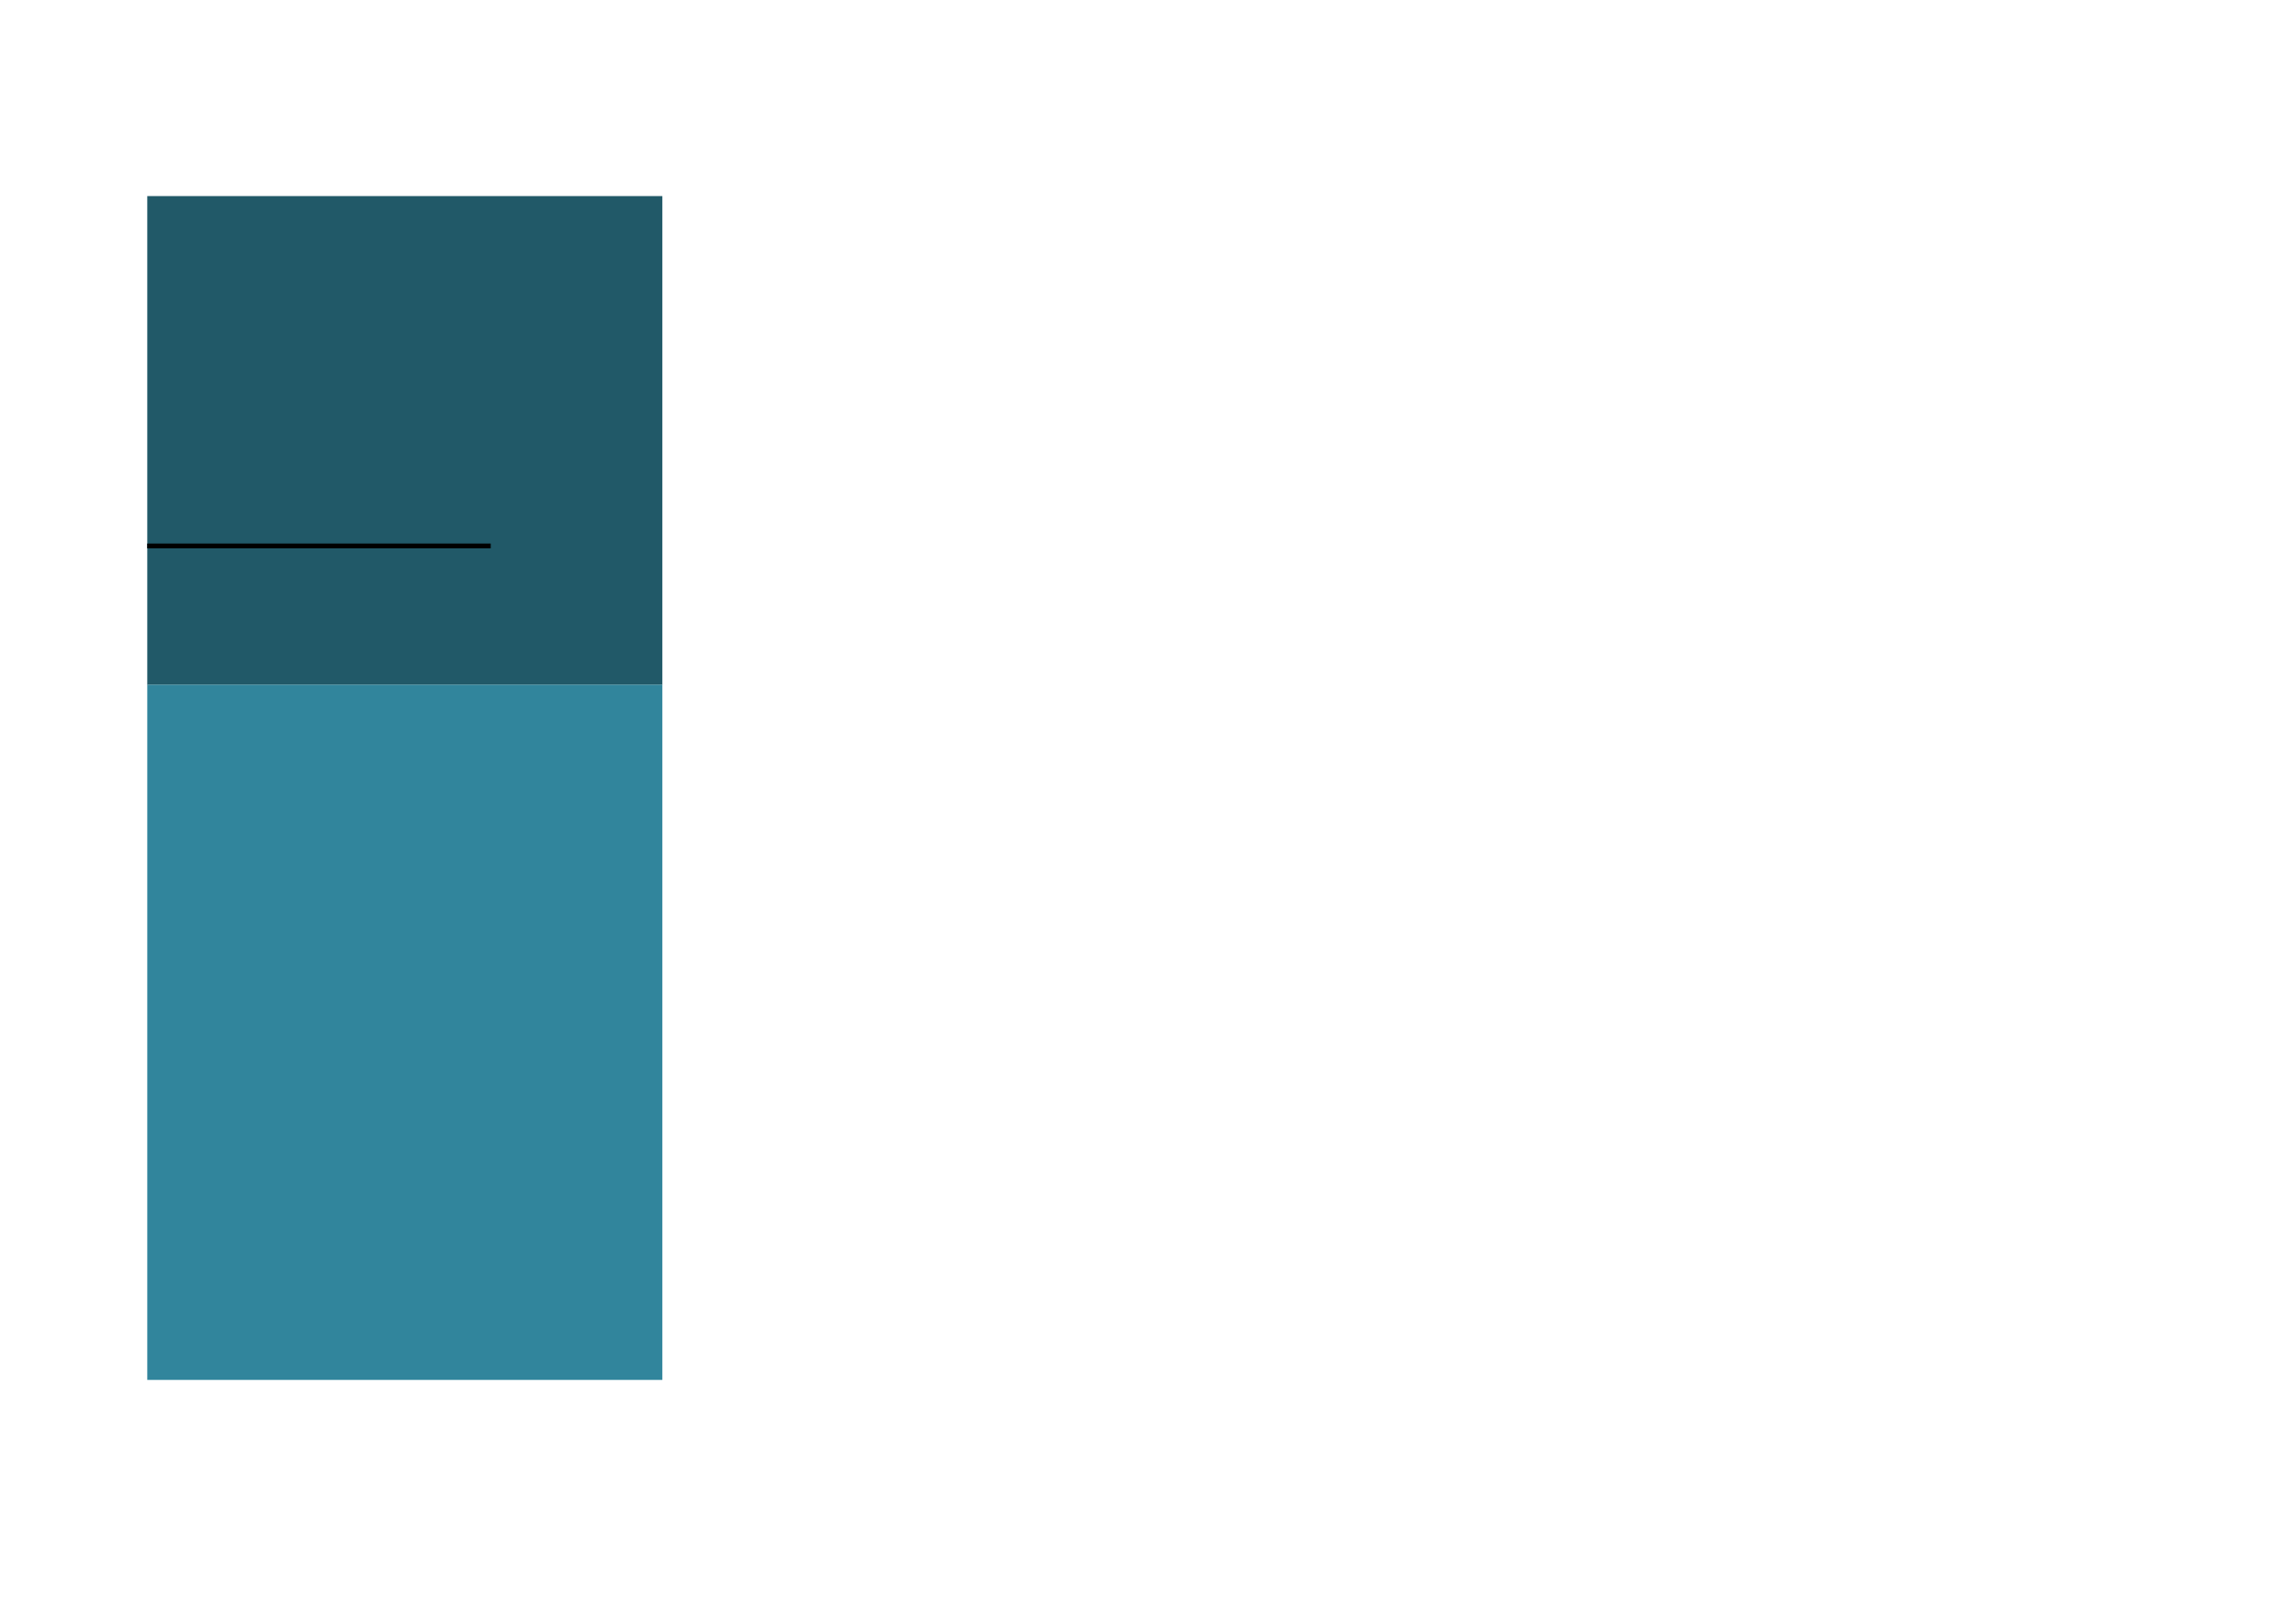
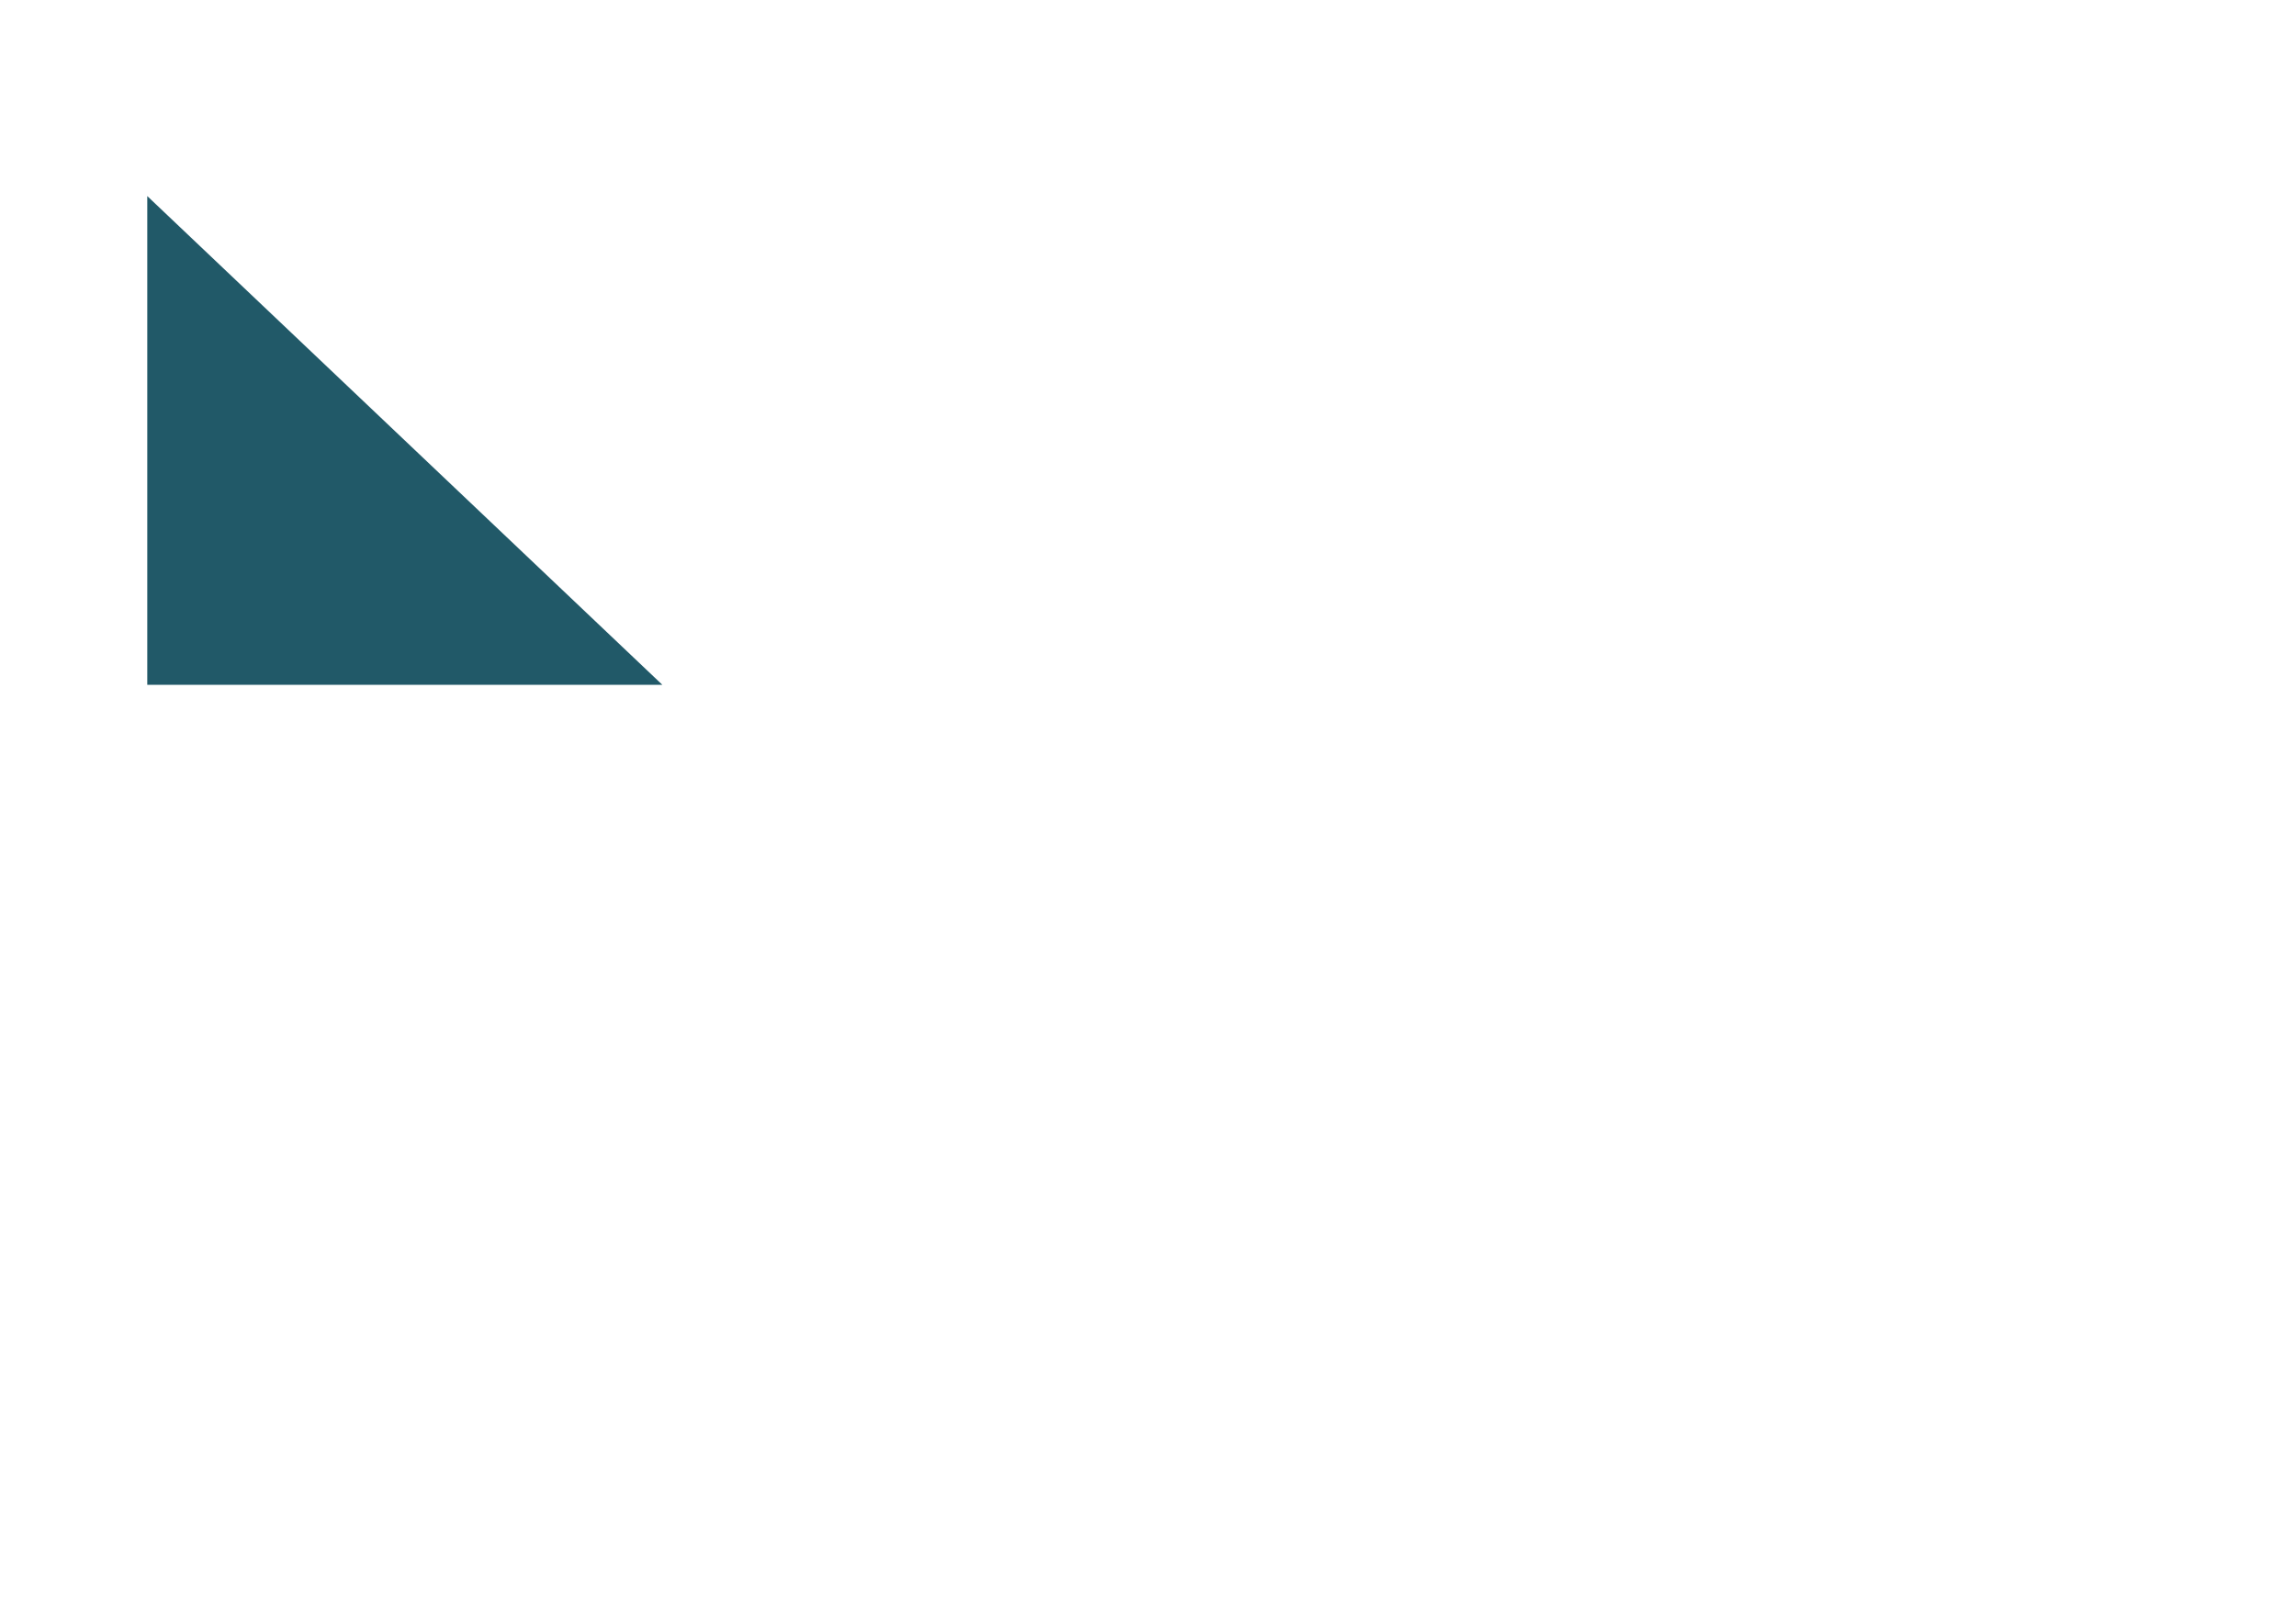
<svg xmlns="http://www.w3.org/2000/svg" width="841.89pt" height="595.304pt" viewBox="0 0 841.89 595.304" version="1.1">
  <g id="surface6">
-     <path style=" stroke:none;fill-rule:evenodd;fill:rgb(12.941%,34.901%,40.784%);fill-opacity:1;" d="M 54 251.066 L 242.871 251.066 L 242.871 71.887 L 54 71.887 Z M 54 251.066 " />
-     <path style=" stroke:none;fill-rule:evenodd;fill:rgb(19.215%,52.156%,61.176%);fill-opacity:1;" d="M 54 505.898 L 242.871 505.898 L 242.871 251.035 L 54 251.035 Z M 54 505.898 " />
-     <path style="fill:none;stroke-width:1.75;stroke-linecap:butt;stroke-linejoin:round;stroke:rgb(0%,0%,0%);stroke-opacity:1;stroke-miterlimit:10;" d="M 53.973 395.148 L 179.941 395.148 " transform="matrix(1,0,0,-1,0,595.304)" />
+     <path style=" stroke:none;fill-rule:evenodd;fill:rgb(12.941%,34.901%,40.784%);fill-opacity:1;" d="M 54 251.066 L 242.871 251.066 L 54 71.887 Z M 54 251.066 " />
  </g>
</svg>